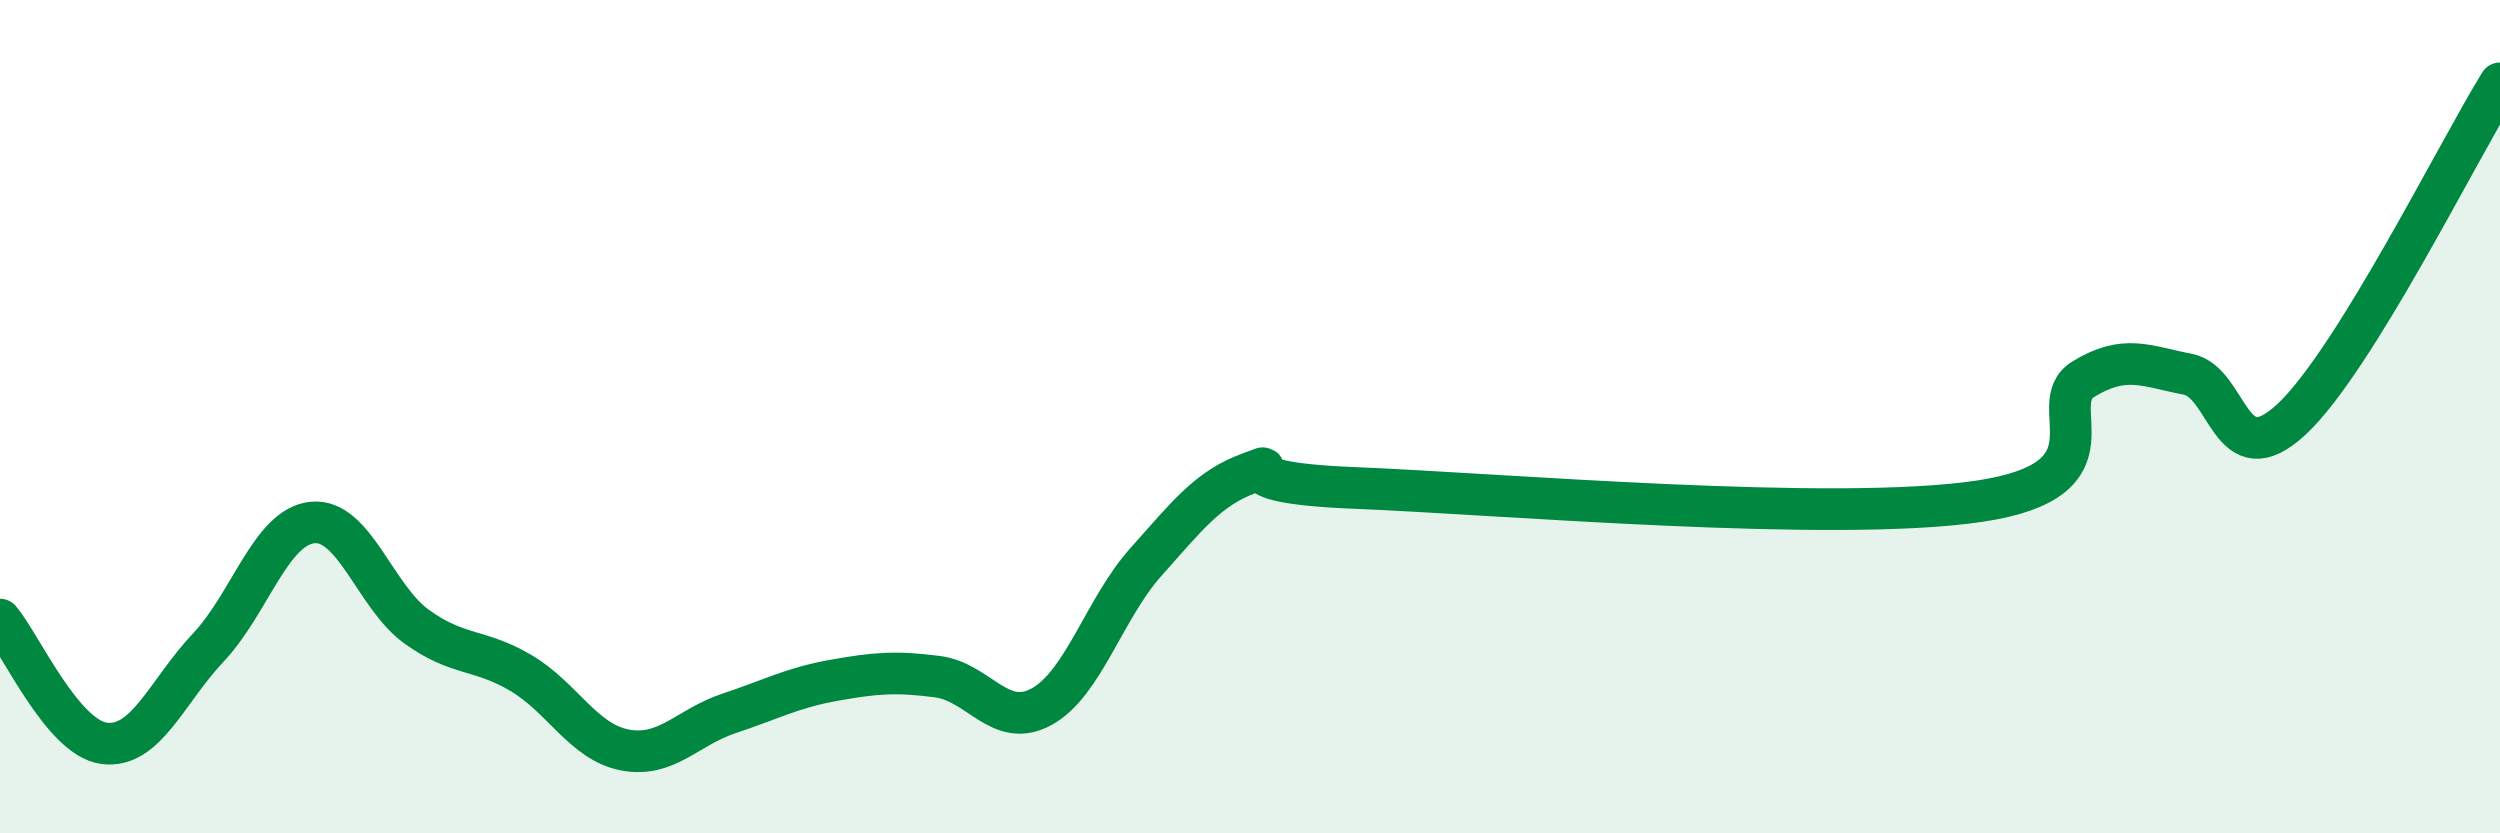
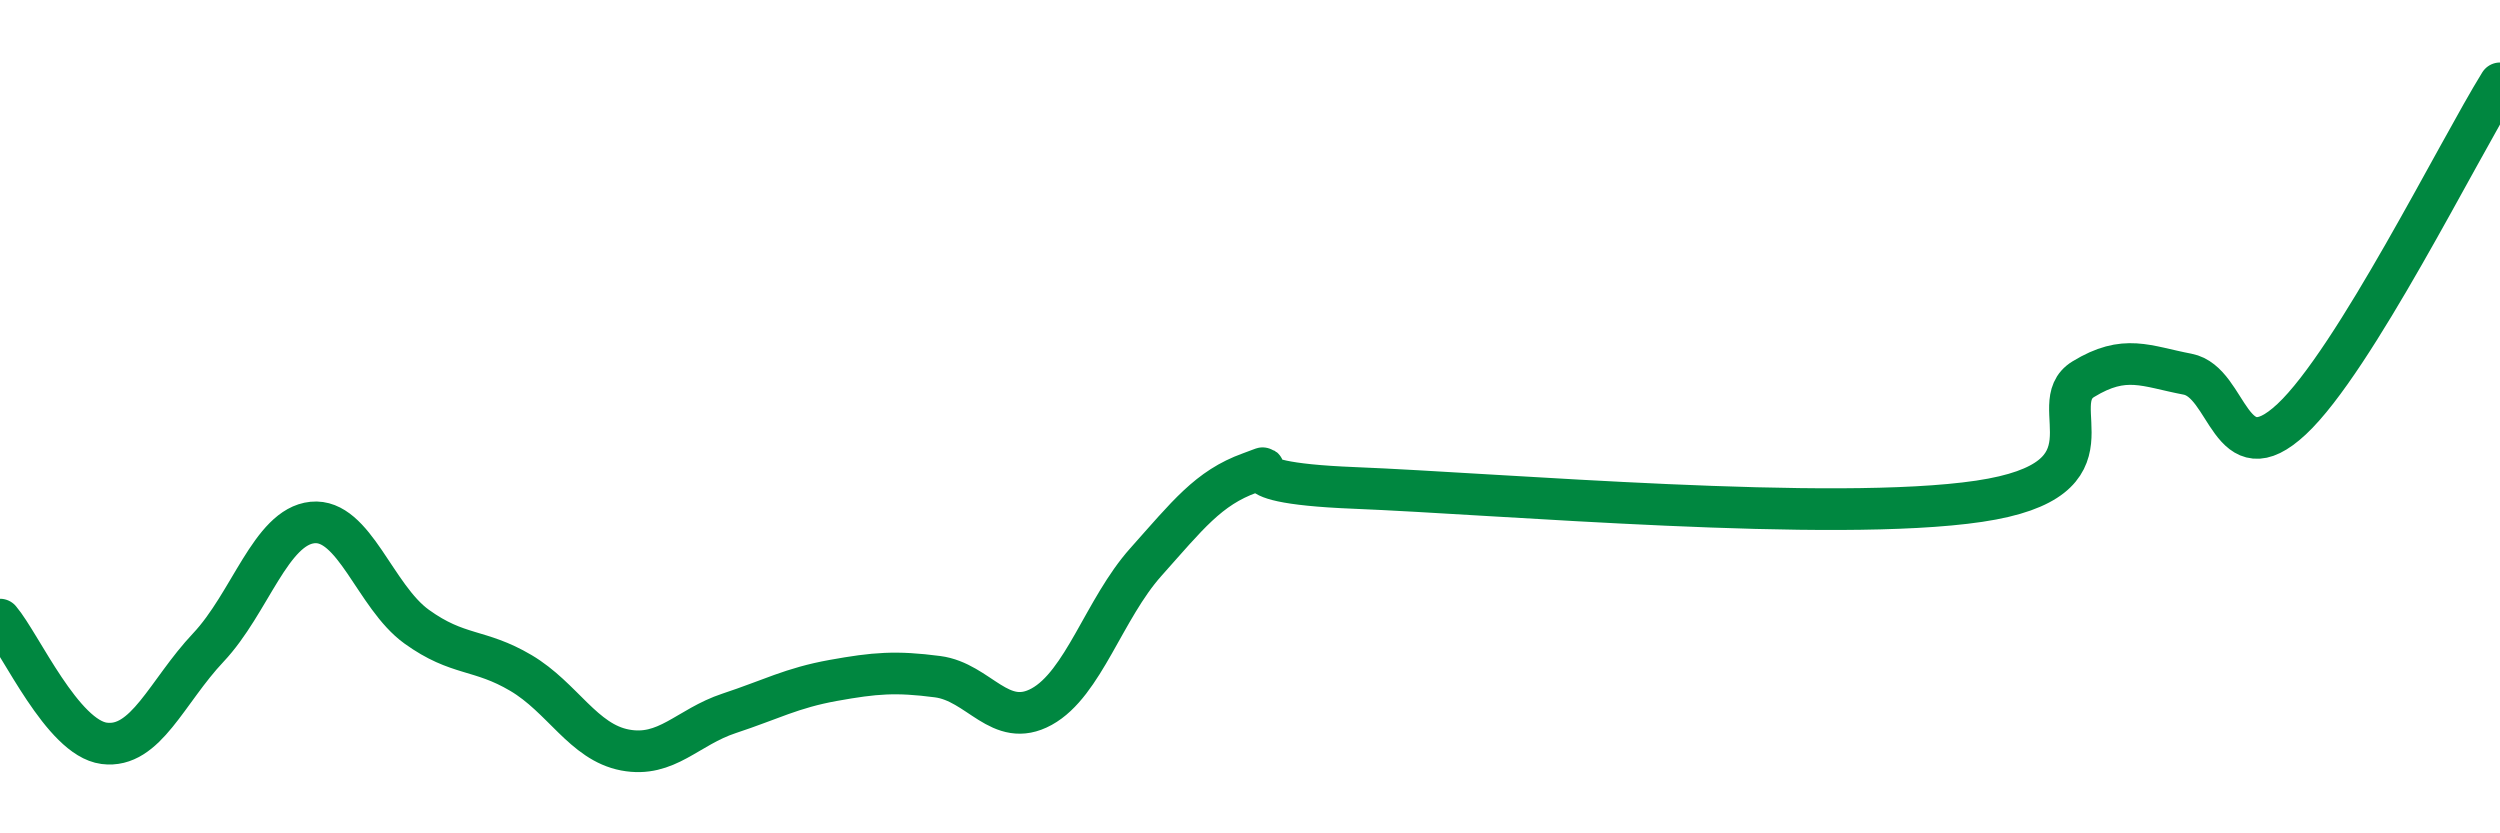
<svg xmlns="http://www.w3.org/2000/svg" width="60" height="20" viewBox="0 0 60 20">
-   <path d="M 0,14.87 C 0.5,15.46 1.5,17.71 2.5,17.84 C 3.5,17.97 4,16.6 5,15.54 C 6,14.48 6.5,12.64 7.5,12.54 C 8.5,12.44 9,14.32 10,15.04 C 11,15.76 11.5,15.56 12.5,16.15 C 13.5,16.74 14,17.81 15,18 C 16,18.19 16.5,17.45 17.5,17.12 C 18.5,16.79 19,16.51 20,16.33 C 21,16.15 21.5,16.11 22.5,16.24 C 23.5,16.37 24,17.51 25,16.96 C 26,16.41 26.5,14.61 27.5,13.49 C 28.5,12.37 29,11.71 30,11.35 C 31,10.99 29,11.57 32.5,11.71 C 36,11.85 44,12.55 47.5,12.03 C 51,11.51 49,9.71 50,9.1 C 51,8.49 51.5,8.79 52.5,8.98 C 53.5,9.17 53.5,11.46 55,10.06 C 56.5,8.66 59,3.61 60,2L60 20L0 20Z" fill="#008740" opacity="0.1" stroke-linecap="round" stroke-linejoin="round" />
  <path d="M 0,14.87 C 0.5,15.46 1.5,17.71 2.5,17.84 C 3.5,17.97 4,16.6 5,15.54 C 6,14.48 6.5,12.64 7.5,12.54 C 8.5,12.44 9,14.32 10,15.04 C 11,15.76 11.5,15.56 12.5,16.15 C 13.5,16.74 14,17.81 15,18 C 16,18.19 16.5,17.45 17.5,17.12 C 18.5,16.79 19,16.51 20,16.33 C 21,16.15 21.5,16.11 22.5,16.24 C 23.5,16.37 24,17.51 25,16.96 C 26,16.41 26.5,14.61 27.5,13.49 C 28.5,12.37 29,11.71 30,11.35 C 31,10.99 29,11.57 32.5,11.71 C 36,11.85 44,12.55 47.5,12.03 C 51,11.51 49,9.71 50,9.1 C 51,8.49 51.5,8.79 52.5,8.98 C 53.5,9.17 53.5,11.46 55,10.06 C 56.5,8.66 59,3.61 60,2" stroke="#008740" stroke-width="1" fill="none" stroke-linecap="round" stroke-linejoin="round" />
</svg>